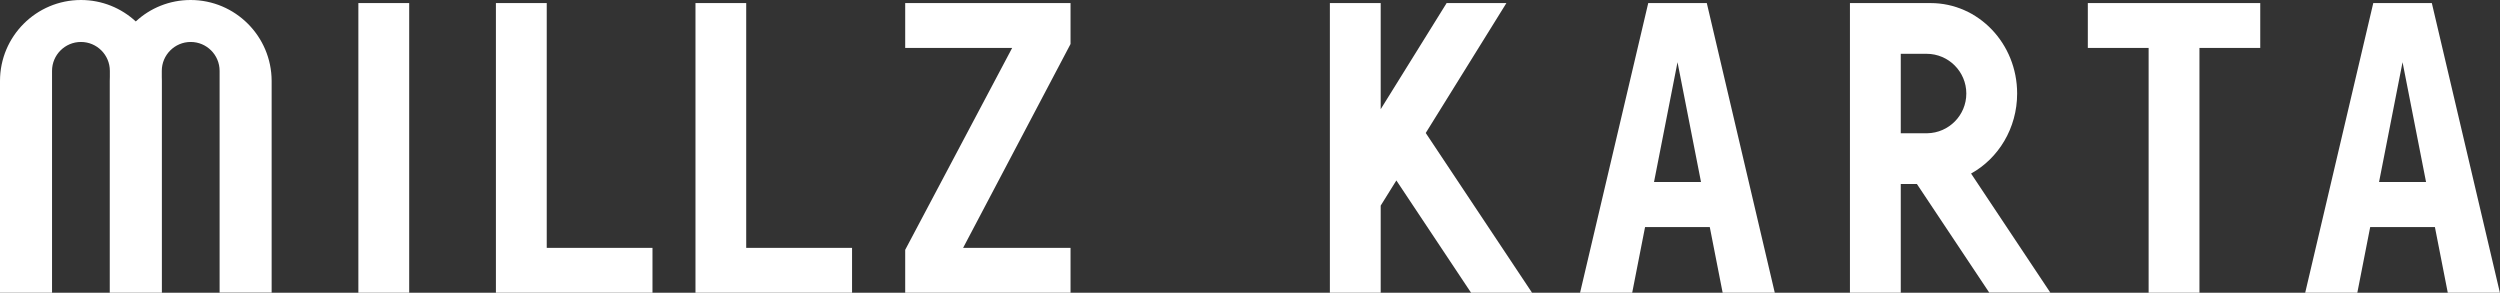
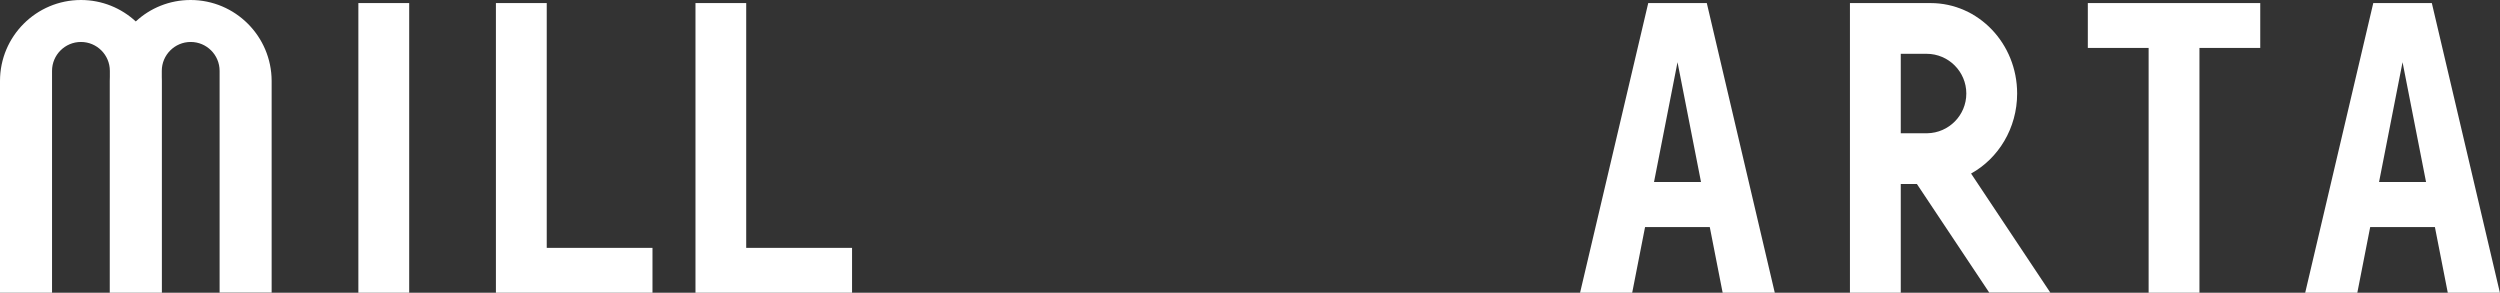
<svg xmlns="http://www.w3.org/2000/svg" version="1.1" id="Слой_1" x="0px" y="0px" viewBox="0 0 2680.9 313.9" style="enable-background:new 0 0 2680.9 313.9;" xml:space="preserve">
  <rect x="0" y="0" width="2680.9" height="313.9" fill="#333333" stroke="none" />
  <style type="text/css">
	.st0{fill:#FFFFFF;}
</style>
  <g id="primary_logo_black">
    <g>
      <rect x="384.3" y="3.3" class="st0" width="54.5" height="310.6" />
      <polygon class="st0" points="586.3,3.3 531.8,3.3 531.8,313.9 699.7,313.9 699.7,265.8 586.3,265.8   " />
      <polygon class="st0" points="800.2,3.3 745.8,3.3 745.8,313.9 913.7,313.9 913.7,265.8 800.2,265.8   " />
-       <polygon class="st0" points="970.7,51.4 1085.4,51.4 970.7,267.9 970.7,313.9 1148,313.9 1148,265.8 1032.8,265.8 1148,47.2     1148,3.3 970.7,3.3   " />
      <polygon class="st0" points="2238.9,51.4 2304.1,51.4 2304.1,313.9 2358.6,313.9 2358.6,51.4 2423.8,51.4 2423.8,3.3 2238.9,3.3       " />
      <path class="st0" d="M1798.9,3.3h-31.4l-73.1,310.6h55.9l13.8-70.4h69.4l13.8,70.4h55.9L1830.3,3.3H1798.9z M1773.7,195.2    l25.2-128.5l25.2,128.5H1773.7z" />
      <path class="st0" d="M2607.8,3.3h-31.4H2545l-73,310.6h55.9l13.8-70.4h69.4l13.8,70.4h55.9L2607.8,3.3z M2551.2,195.2l25.2-128.5    l25.2,128.5H2551.2z" />
      <path class="st0" d="M2163.1,100.3c0-53.6-41.5-97-92.8-97h-86.5v194.1l0,0v116.5h54.5V197.3h17.3l77.6,116.5h65.5l-85-127.7    C2143,169.9,2163.1,137.5,2163.1,100.3z M2066.7,142.9h-28.4V57.7h27.7c23.5,0,42.6,19.1,42.6,42.6    C2108.6,123.6,2089.9,142.5,2066.7,142.9z" />
-       <polygon class="st0" points="1615.4,3.3 1551.3,3.3 1480.6,117.1 1480.6,3.3 1426.1,3.3 1426.1,313.9 1480.6,313.9 1480.6,220.5     1497.4,193.5 1577.5,313.9 1642.9,313.9 1528.9,142.6   " />
      <path class="st0" d="M204.4,0L204.4,0c-22.7,0-43.4,8.7-58.8,23C130.1,8.7,109.5,0,86.8,0l0,0C38.9,0,0,38.9,0,86.8v227.1h55.8V76    c0-17.1,13.9-31,31-31s31,13.9,31,31v6.4c-0.1,1.5-0.1,2.9-0.1,4.4v227.1h0.1h55.7h0.1V86.8c0-1.5,0-2.9-0.1-4.4V76    c0-17.1,13.9-31,31-31s31,13.9,31,31v237.8h55.8v-227C291.2,38.9,252.3,0,204.4,0z" />
    </g>
  </g>
  <g id="primary_logo_white">
</g>
</svg>